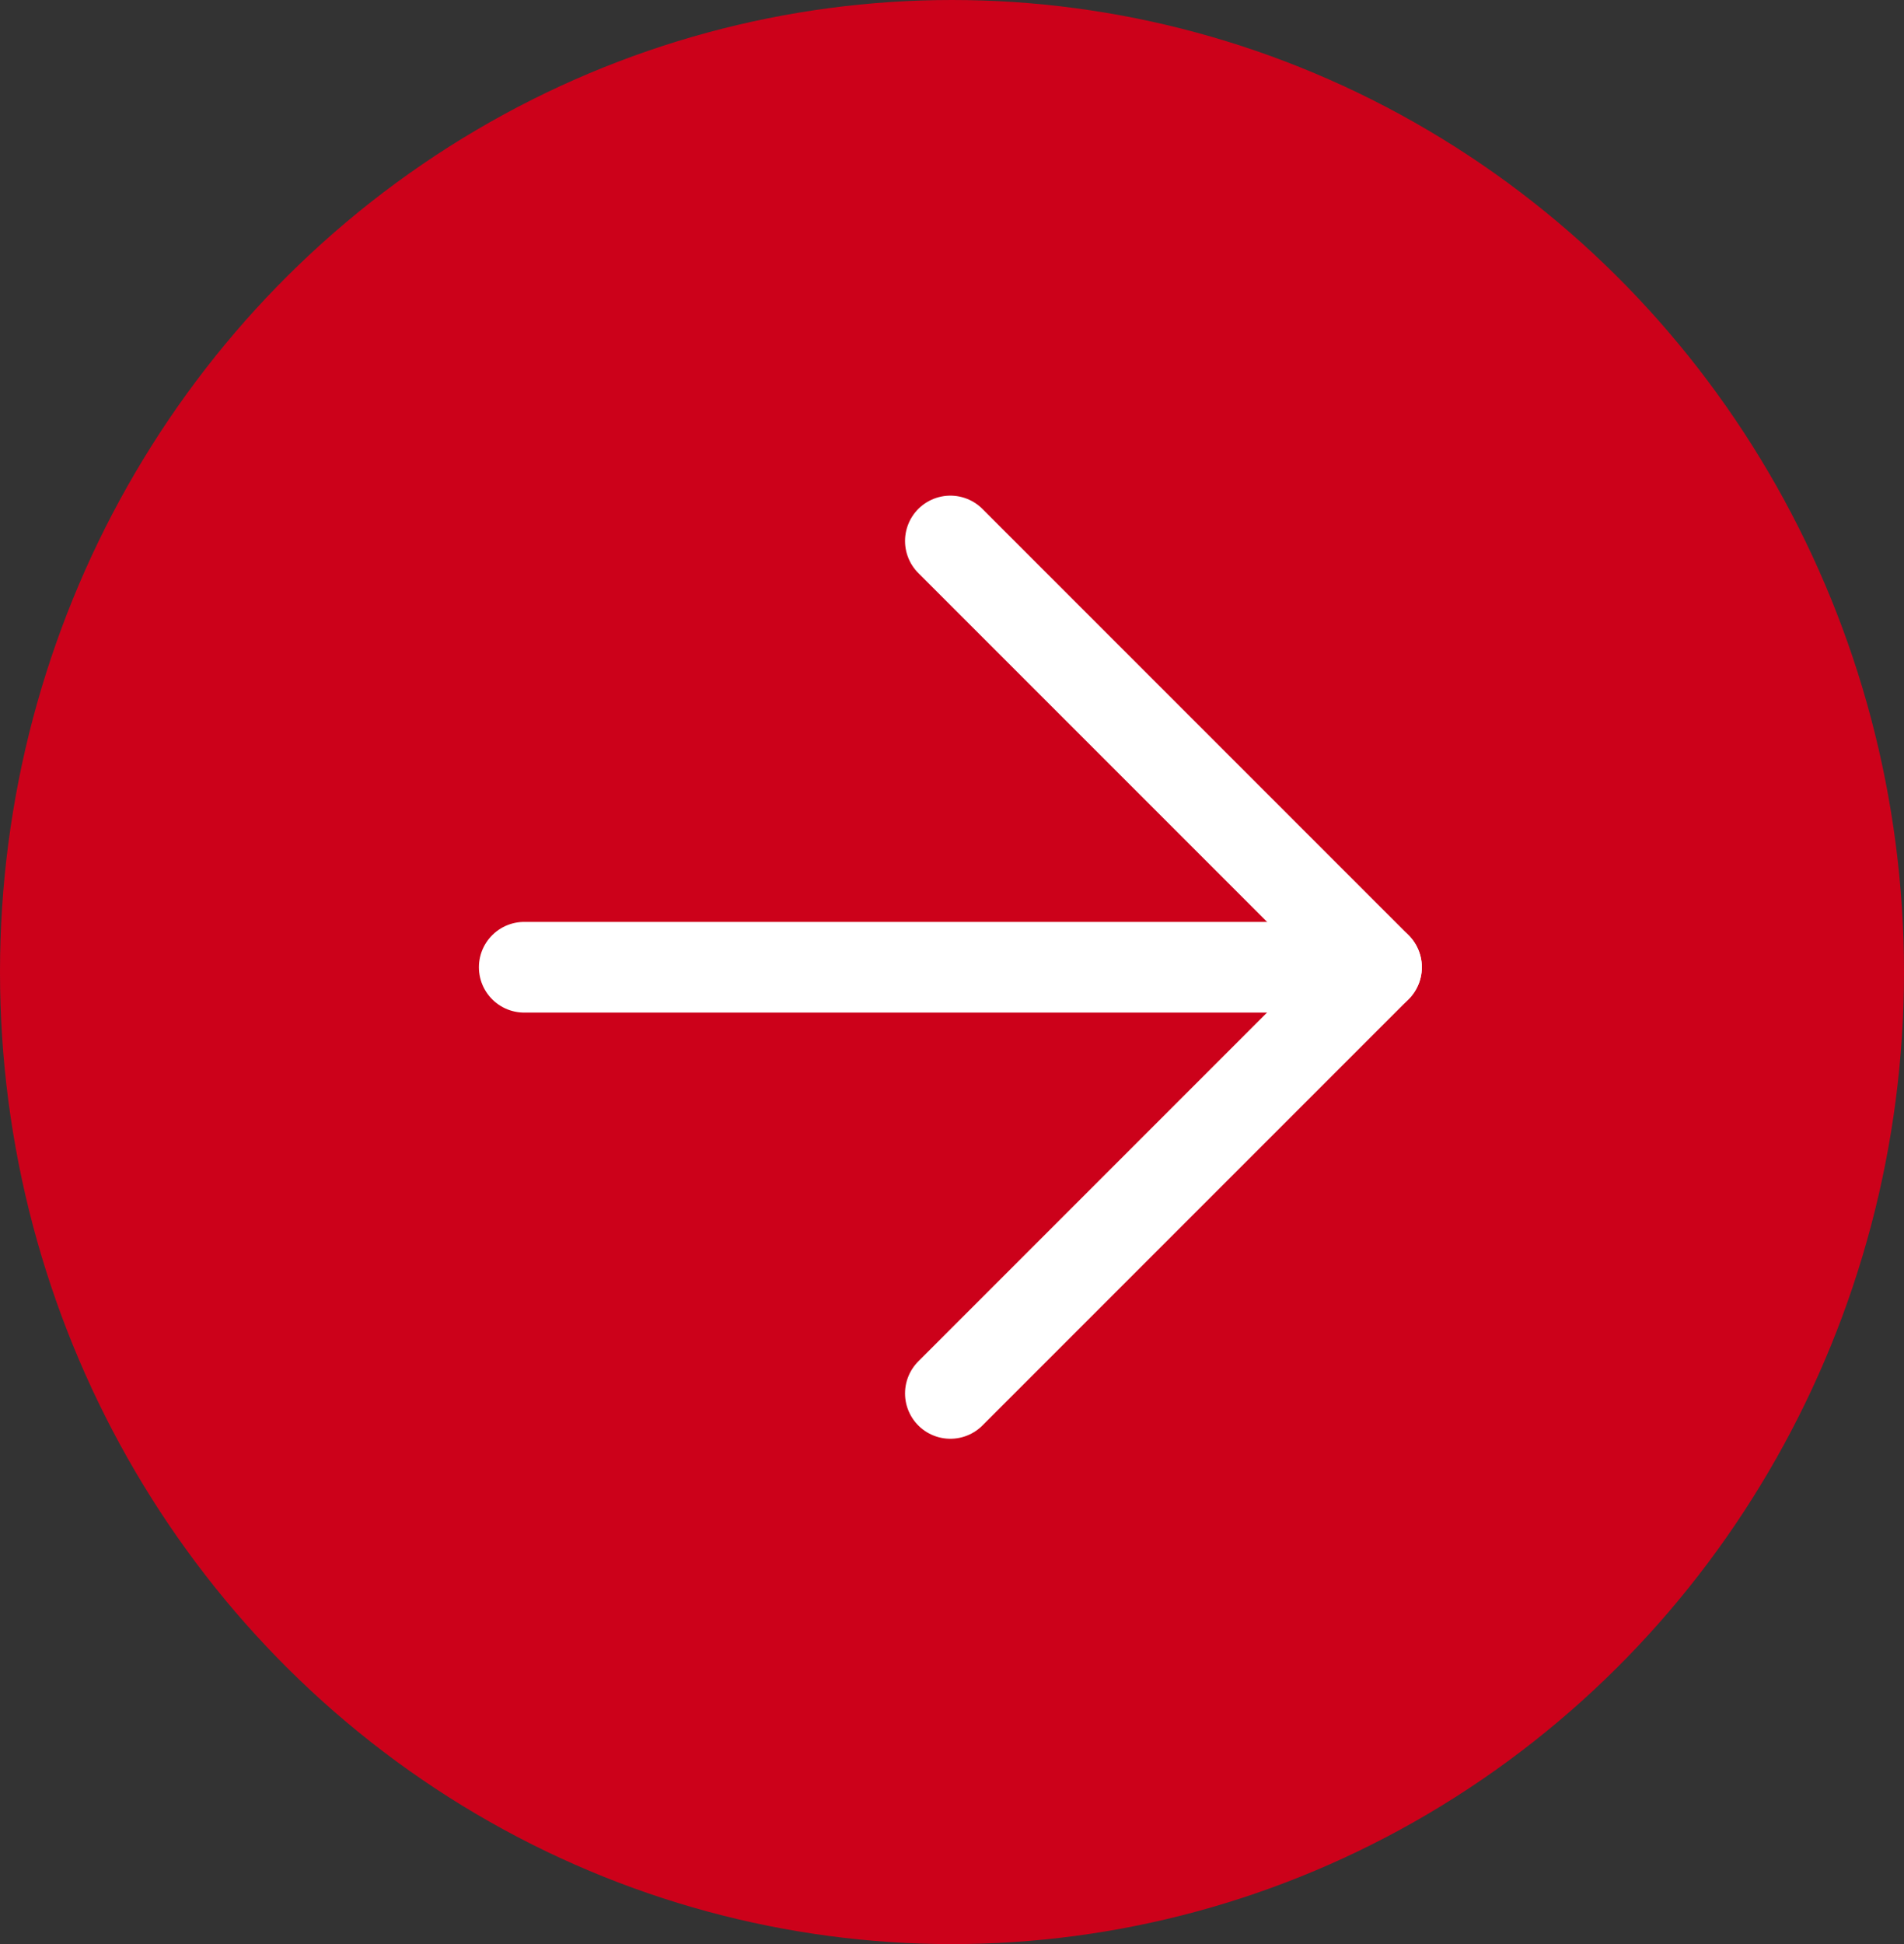
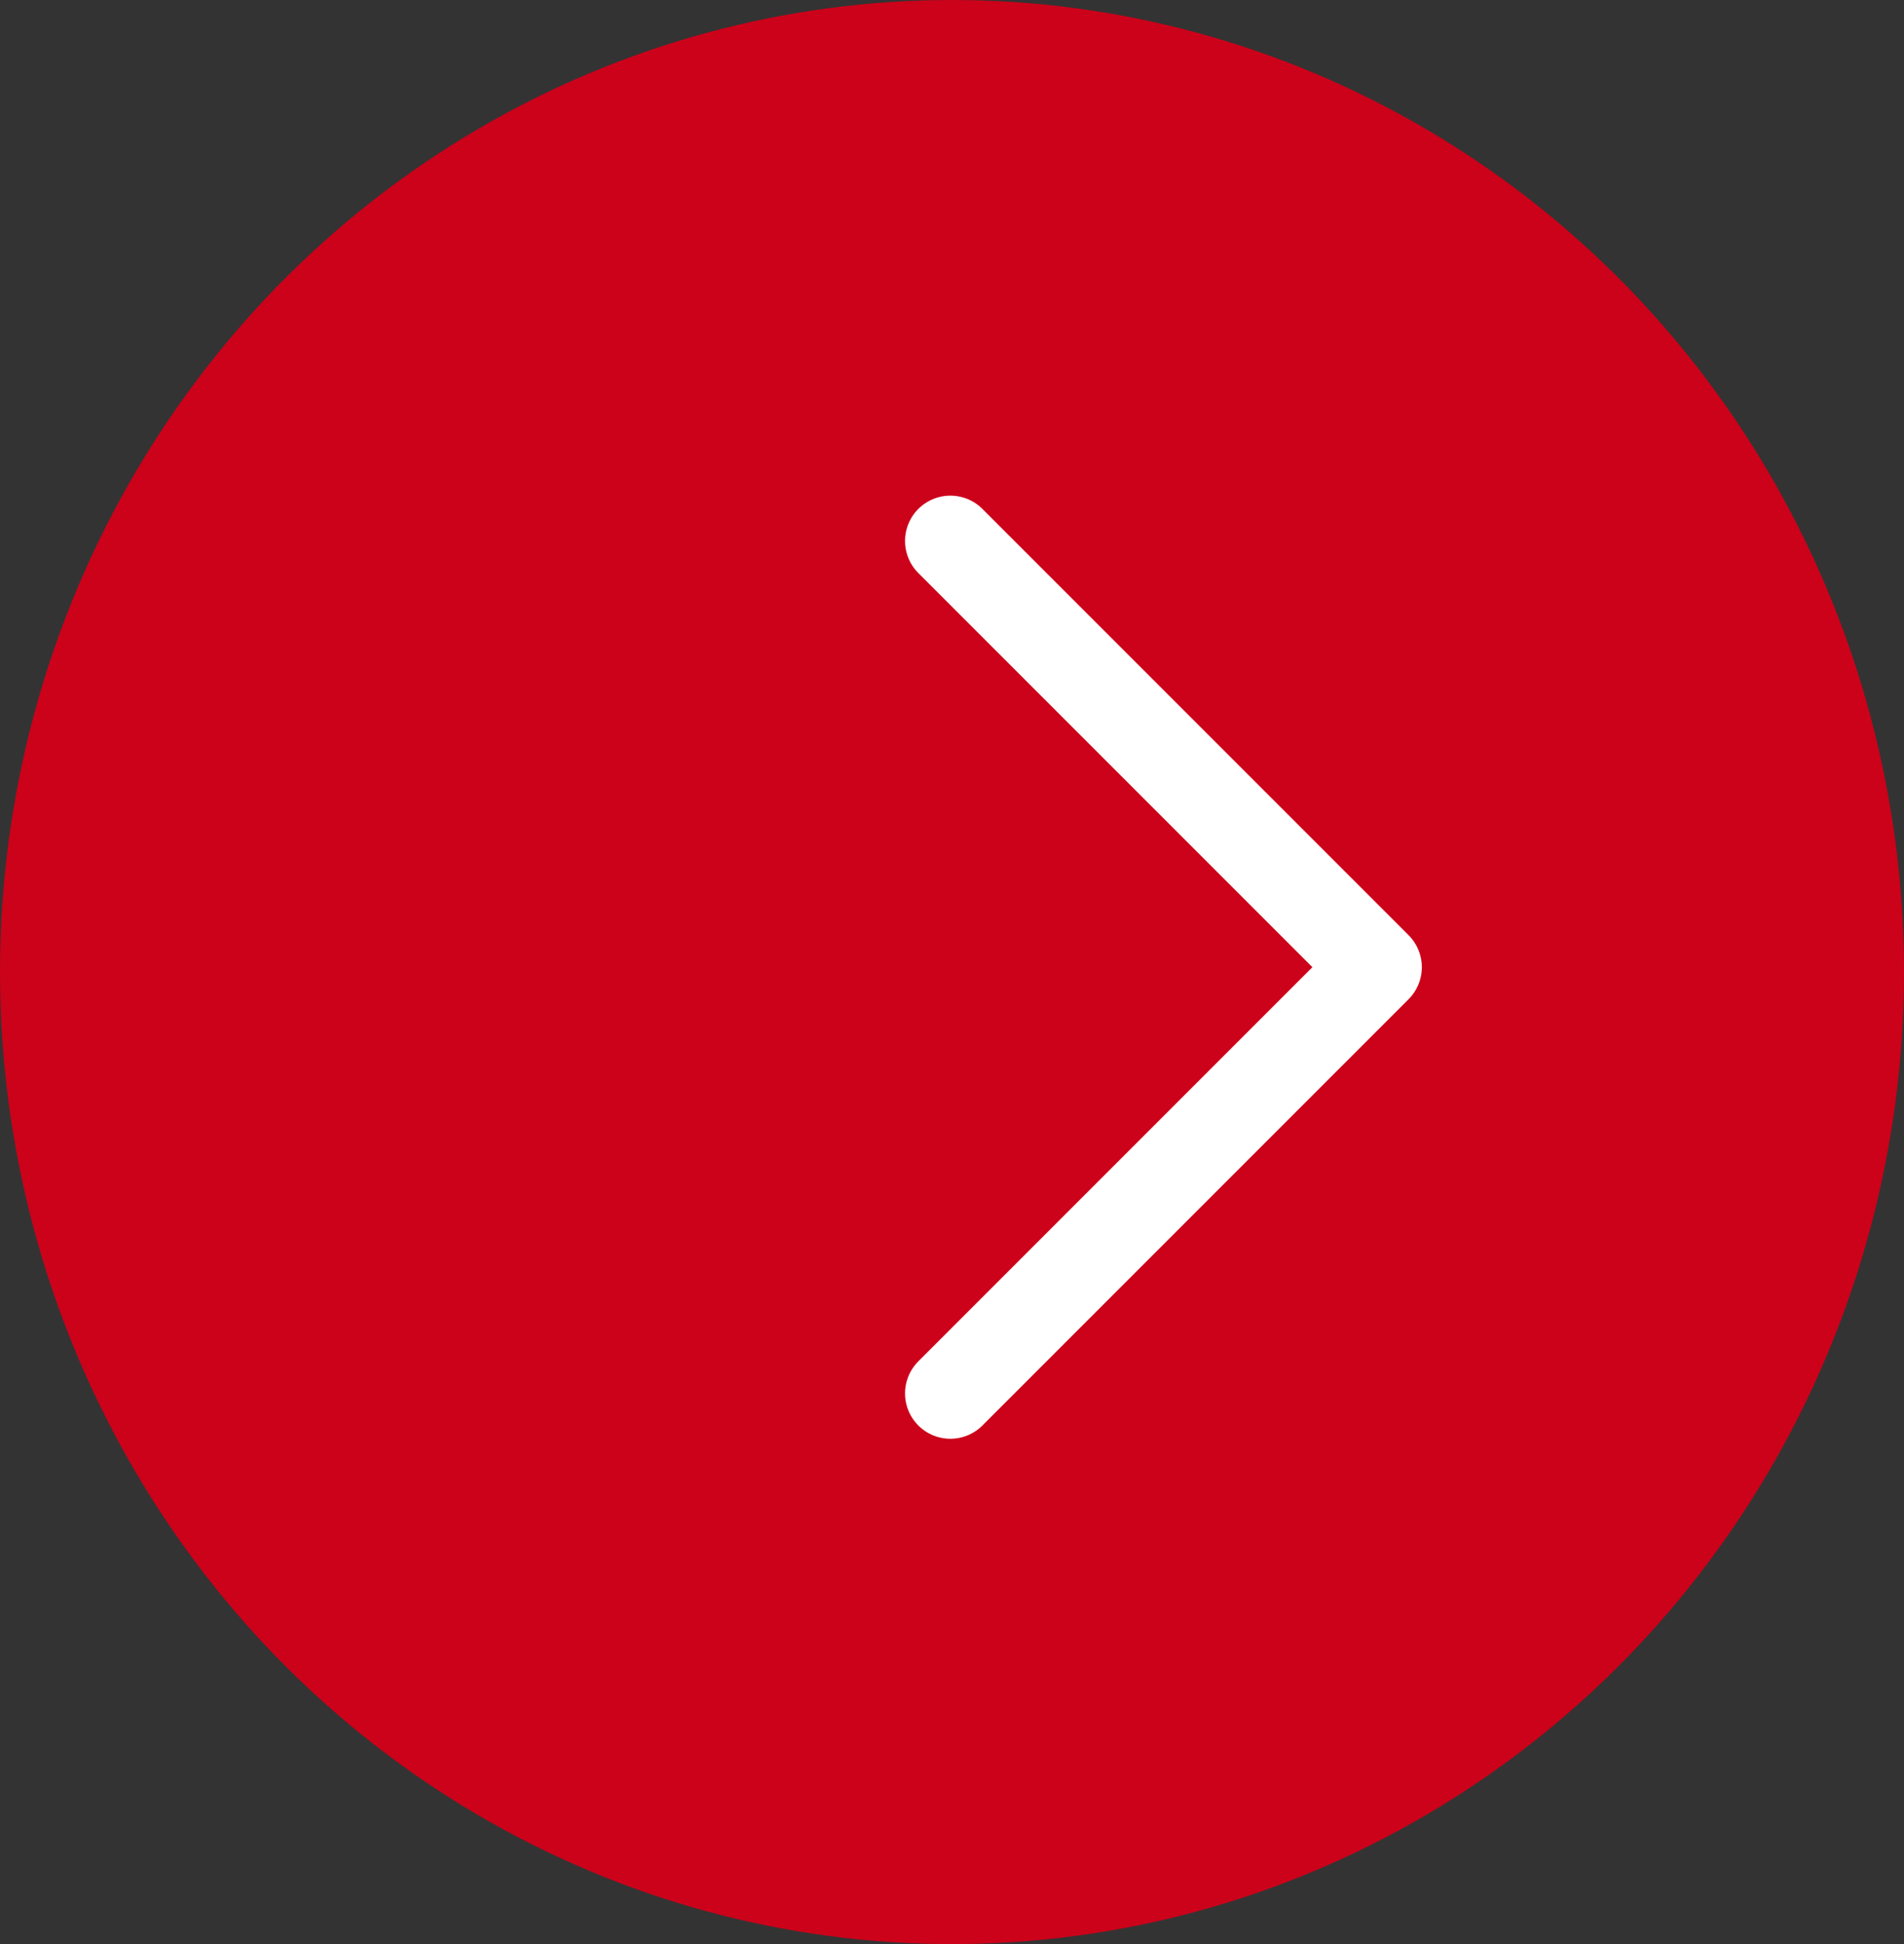
<svg xmlns="http://www.w3.org/2000/svg" width="42" height="42.875" viewBox="0 0 42 42.875">
  <rect x="0" y="0" width="42" height="42.875" fill="#333333" stroke="none" />
  <g id="Group_91463" data-name="Group 91463" transform="translate(-0.236 0.322)">
    <ellipse id="Ellipse_1349" data-name="Ellipse 1349" cx="21" cy="21.438" rx="21" ry="21.438" transform="translate(0.236 -0.322)" fill="#cc011a" />
    <g id="Group_91353" data-name="Group 91353" transform="translate(11.8 11.609)">
      <path id="Path_67612" data-name="Path 67612" d="M18,30.8l9.4-9.4L18,12" transform="translate(-8.6 -12)" fill="none" stroke="#fff" stroke-linecap="round" stroke-linejoin="round" stroke-width="2" />
-       <path id="Path_67613" data-name="Path 67613" d="M12,18H30.8" transform="translate(-12 -8.599)" fill="none" stroke="#fff" stroke-linecap="round" stroke-linejoin="round" stroke-width="2" />
    </g>
  </g>
</svg>